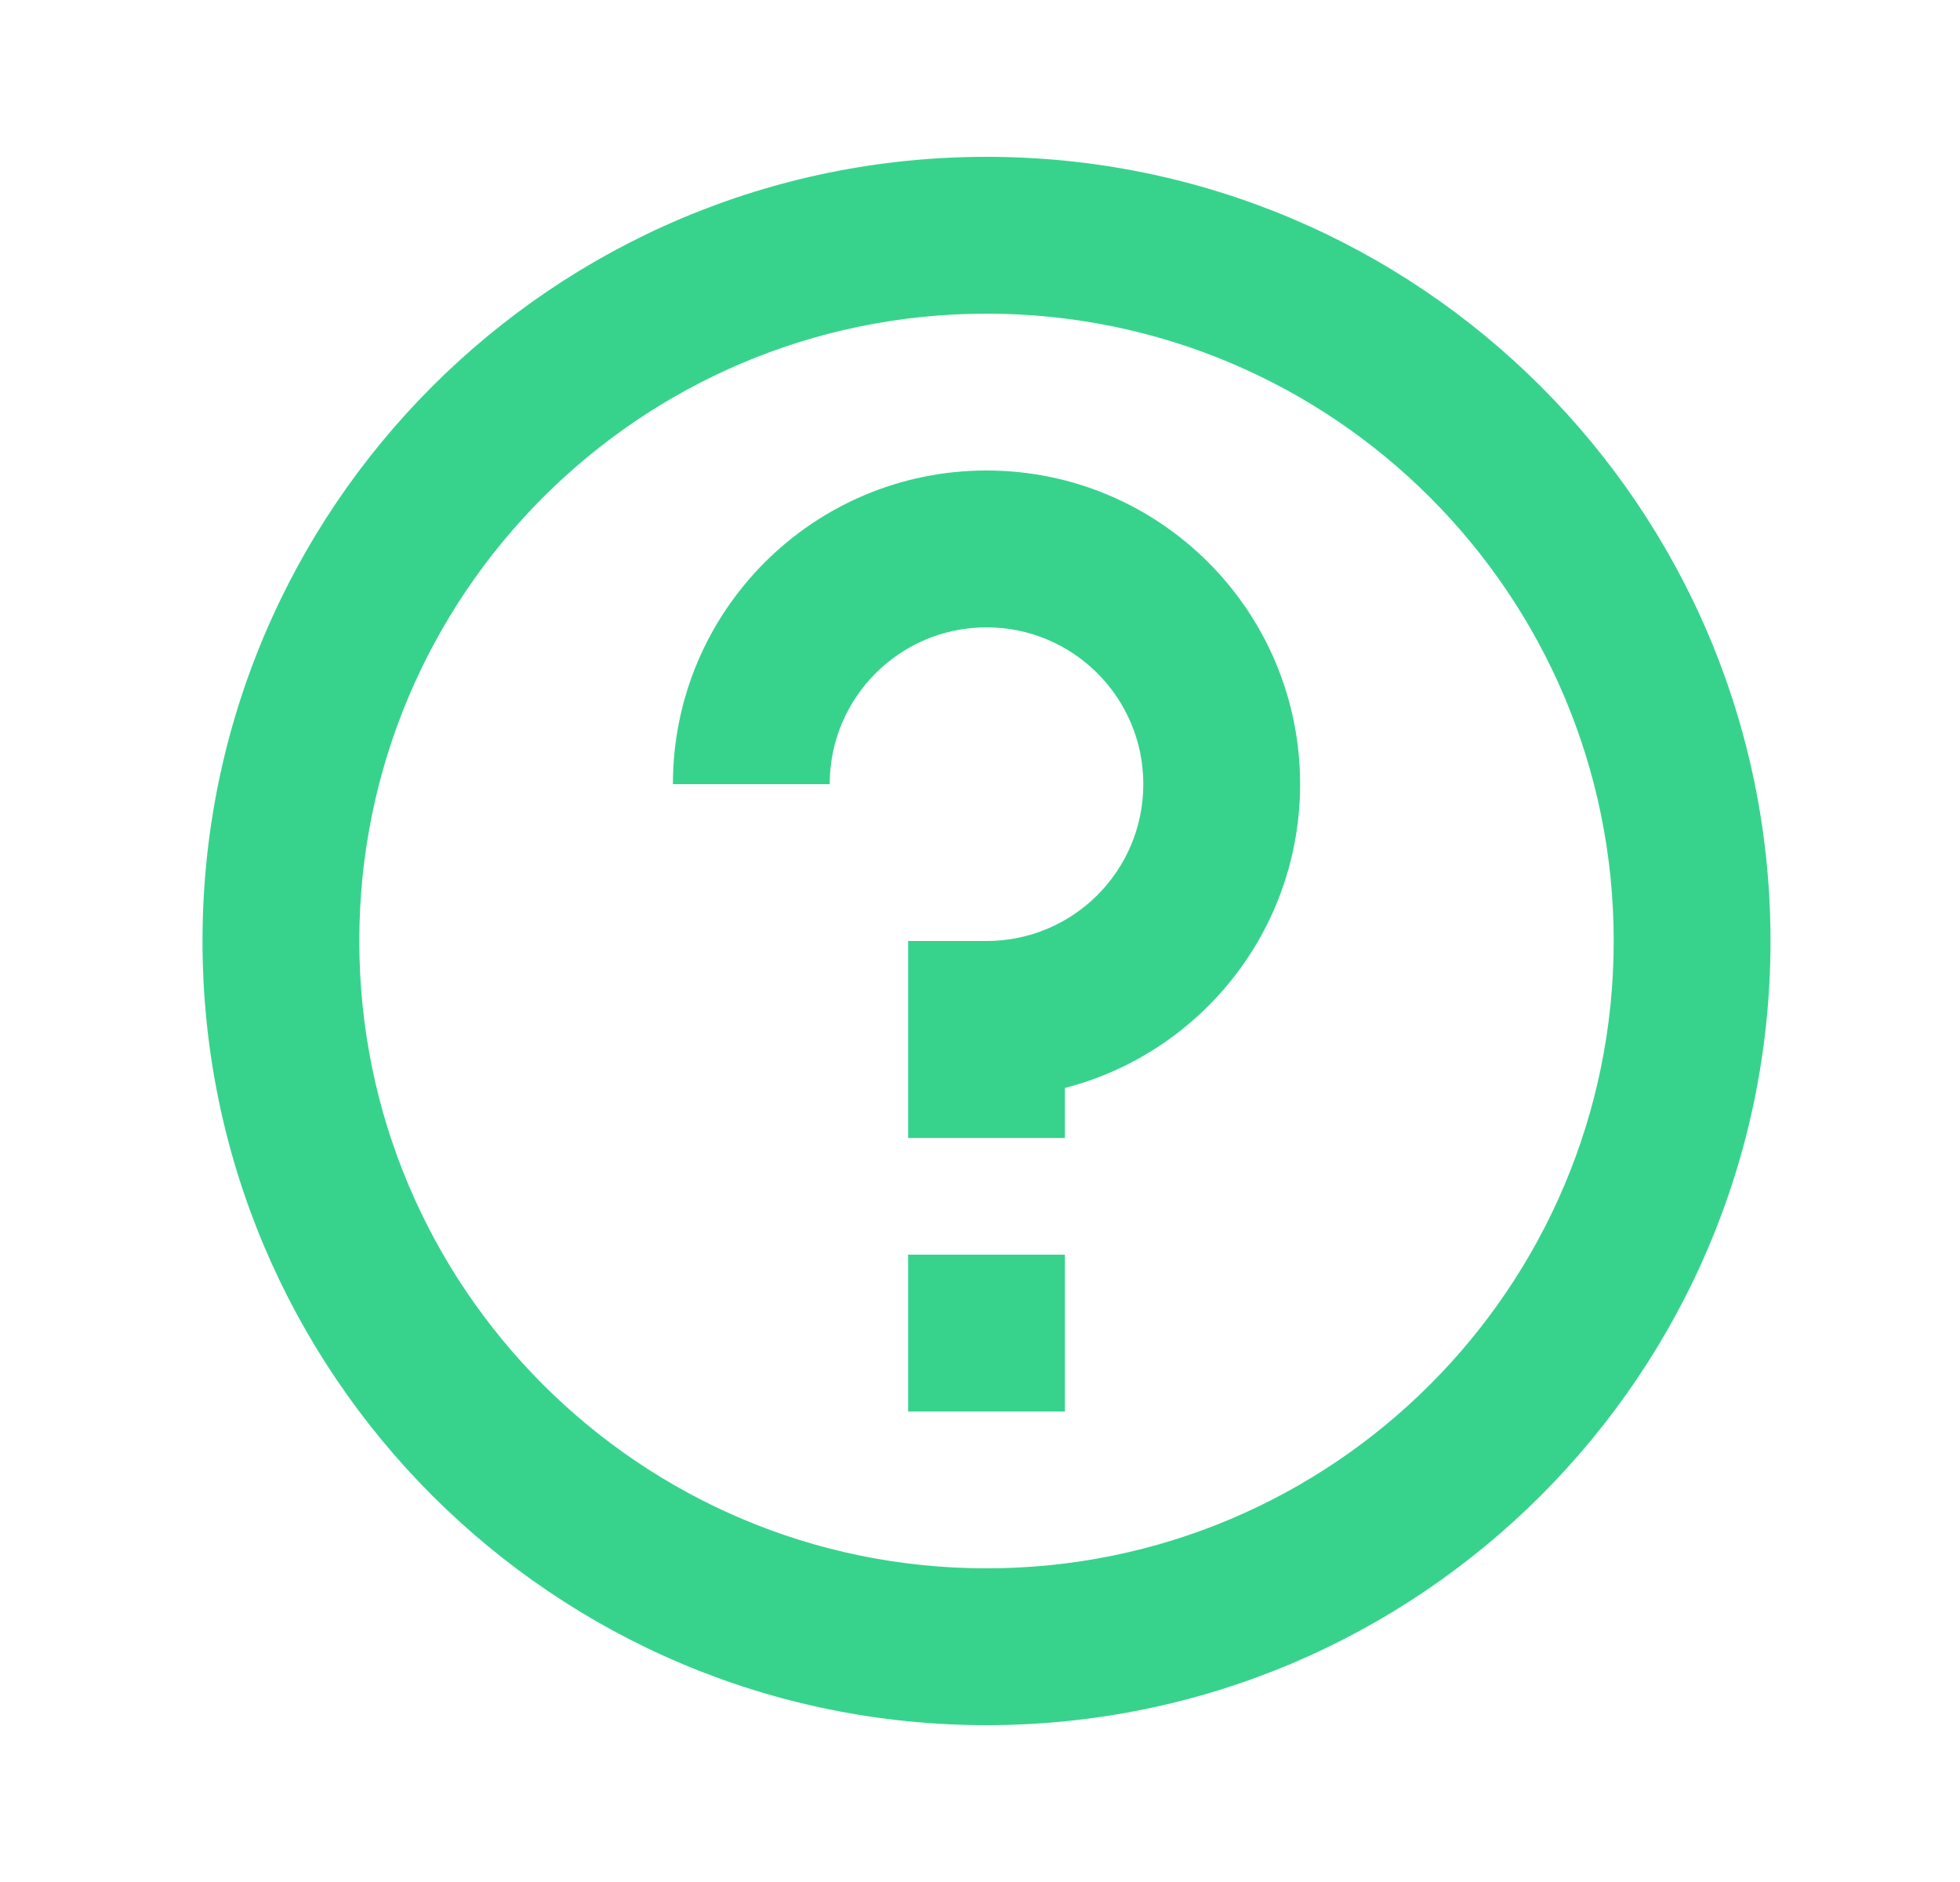
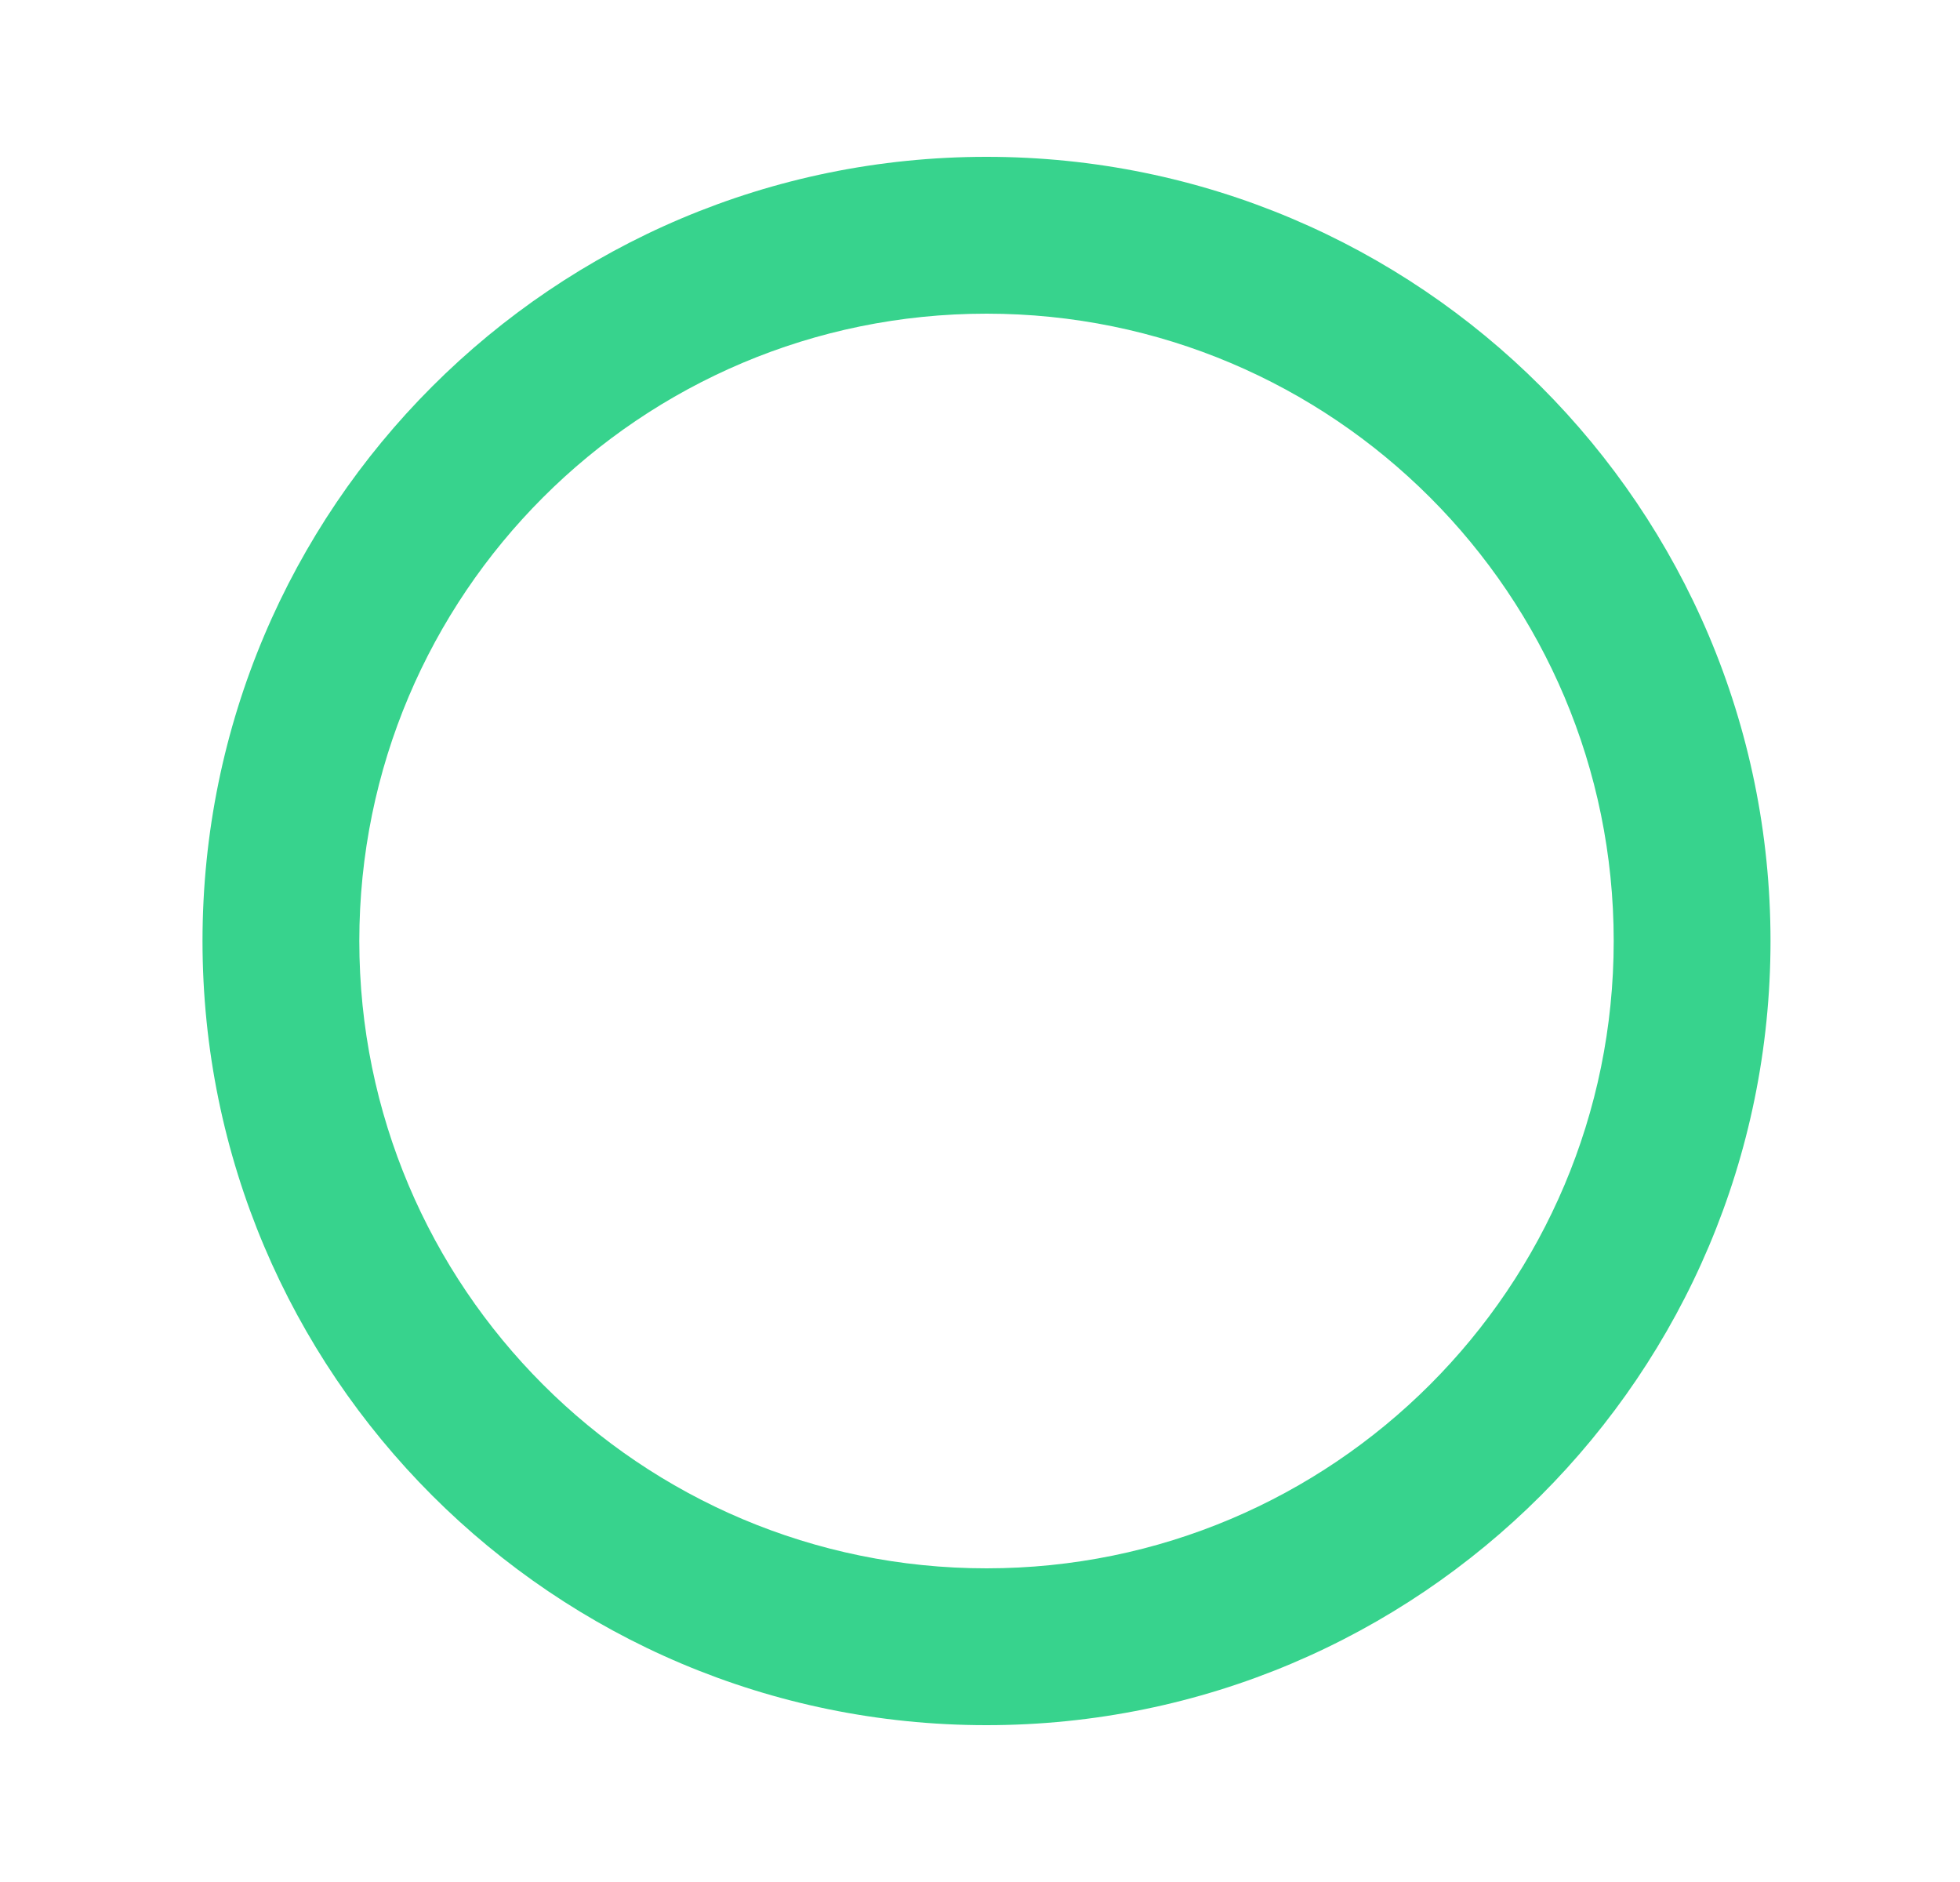
<svg xmlns="http://www.w3.org/2000/svg" fill="none" viewBox="0 0 25 24" height="24" width="25">
-   <path fill="#37D38D" d="M8.583 10C8.583 7.791 10.374 6 12.583 6C14.793 6 16.583 7.791 16.583 10C16.583 11.864 15.309 13.43 13.583 13.874V14.512H11.583V12H12.583C13.688 12 14.583 11.105 14.583 10C14.583 8.895 13.688 8 12.583 8C11.479 8 10.583 8.895 10.583 10H8.583Z" />
-   <path fill="#37D38D" d="M13.583 18V16H11.583V18H13.583Z" />
  <path fill="#37D38D" d="M2.583 12C2.583 6.477 7.061 2 12.583 2C18.106 2 22.583 6.477 22.583 12C22.583 17.523 18.106 22 12.583 22C7.061 22 2.583 17.523 2.583 12ZM12.583 4C8.165 4 4.583 7.582 4.583 12C4.583 16.418 8.165 20 12.583 20C17.002 20 20.583 16.418 20.583 12C20.583 7.582 17.002 4 12.583 4Z" clip-rule="evenodd" fill-rule="evenodd" />
</svg>